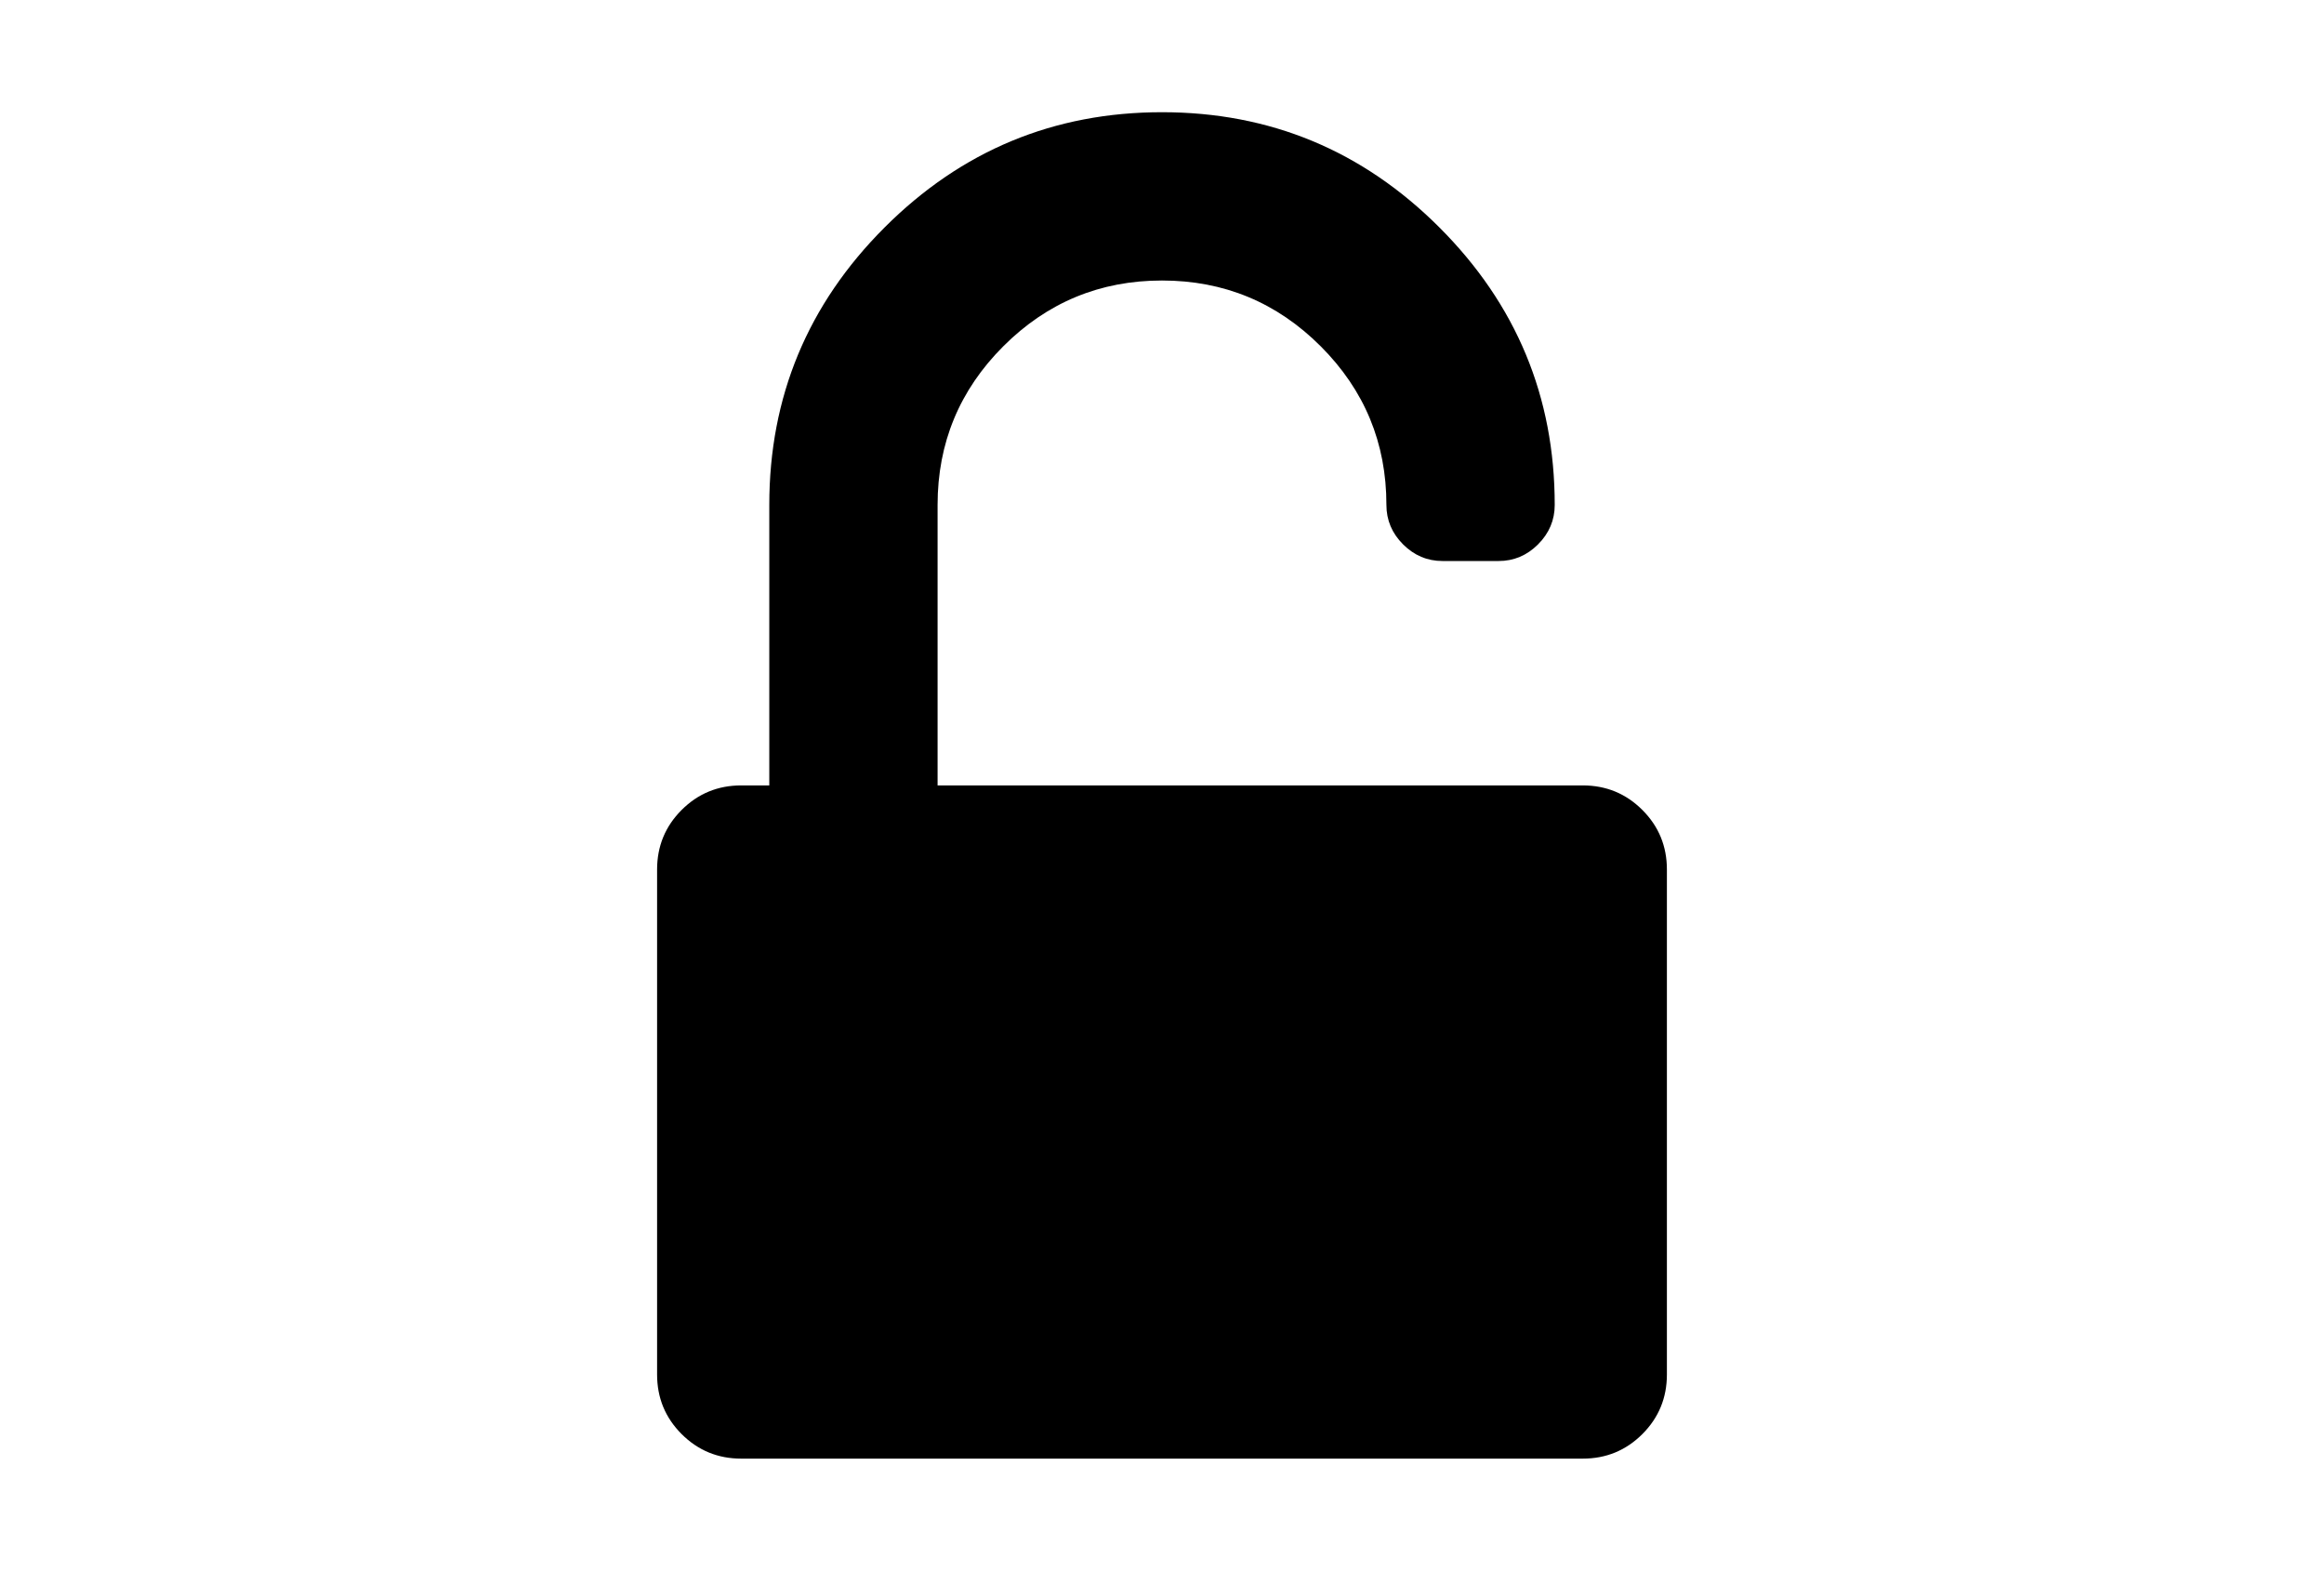
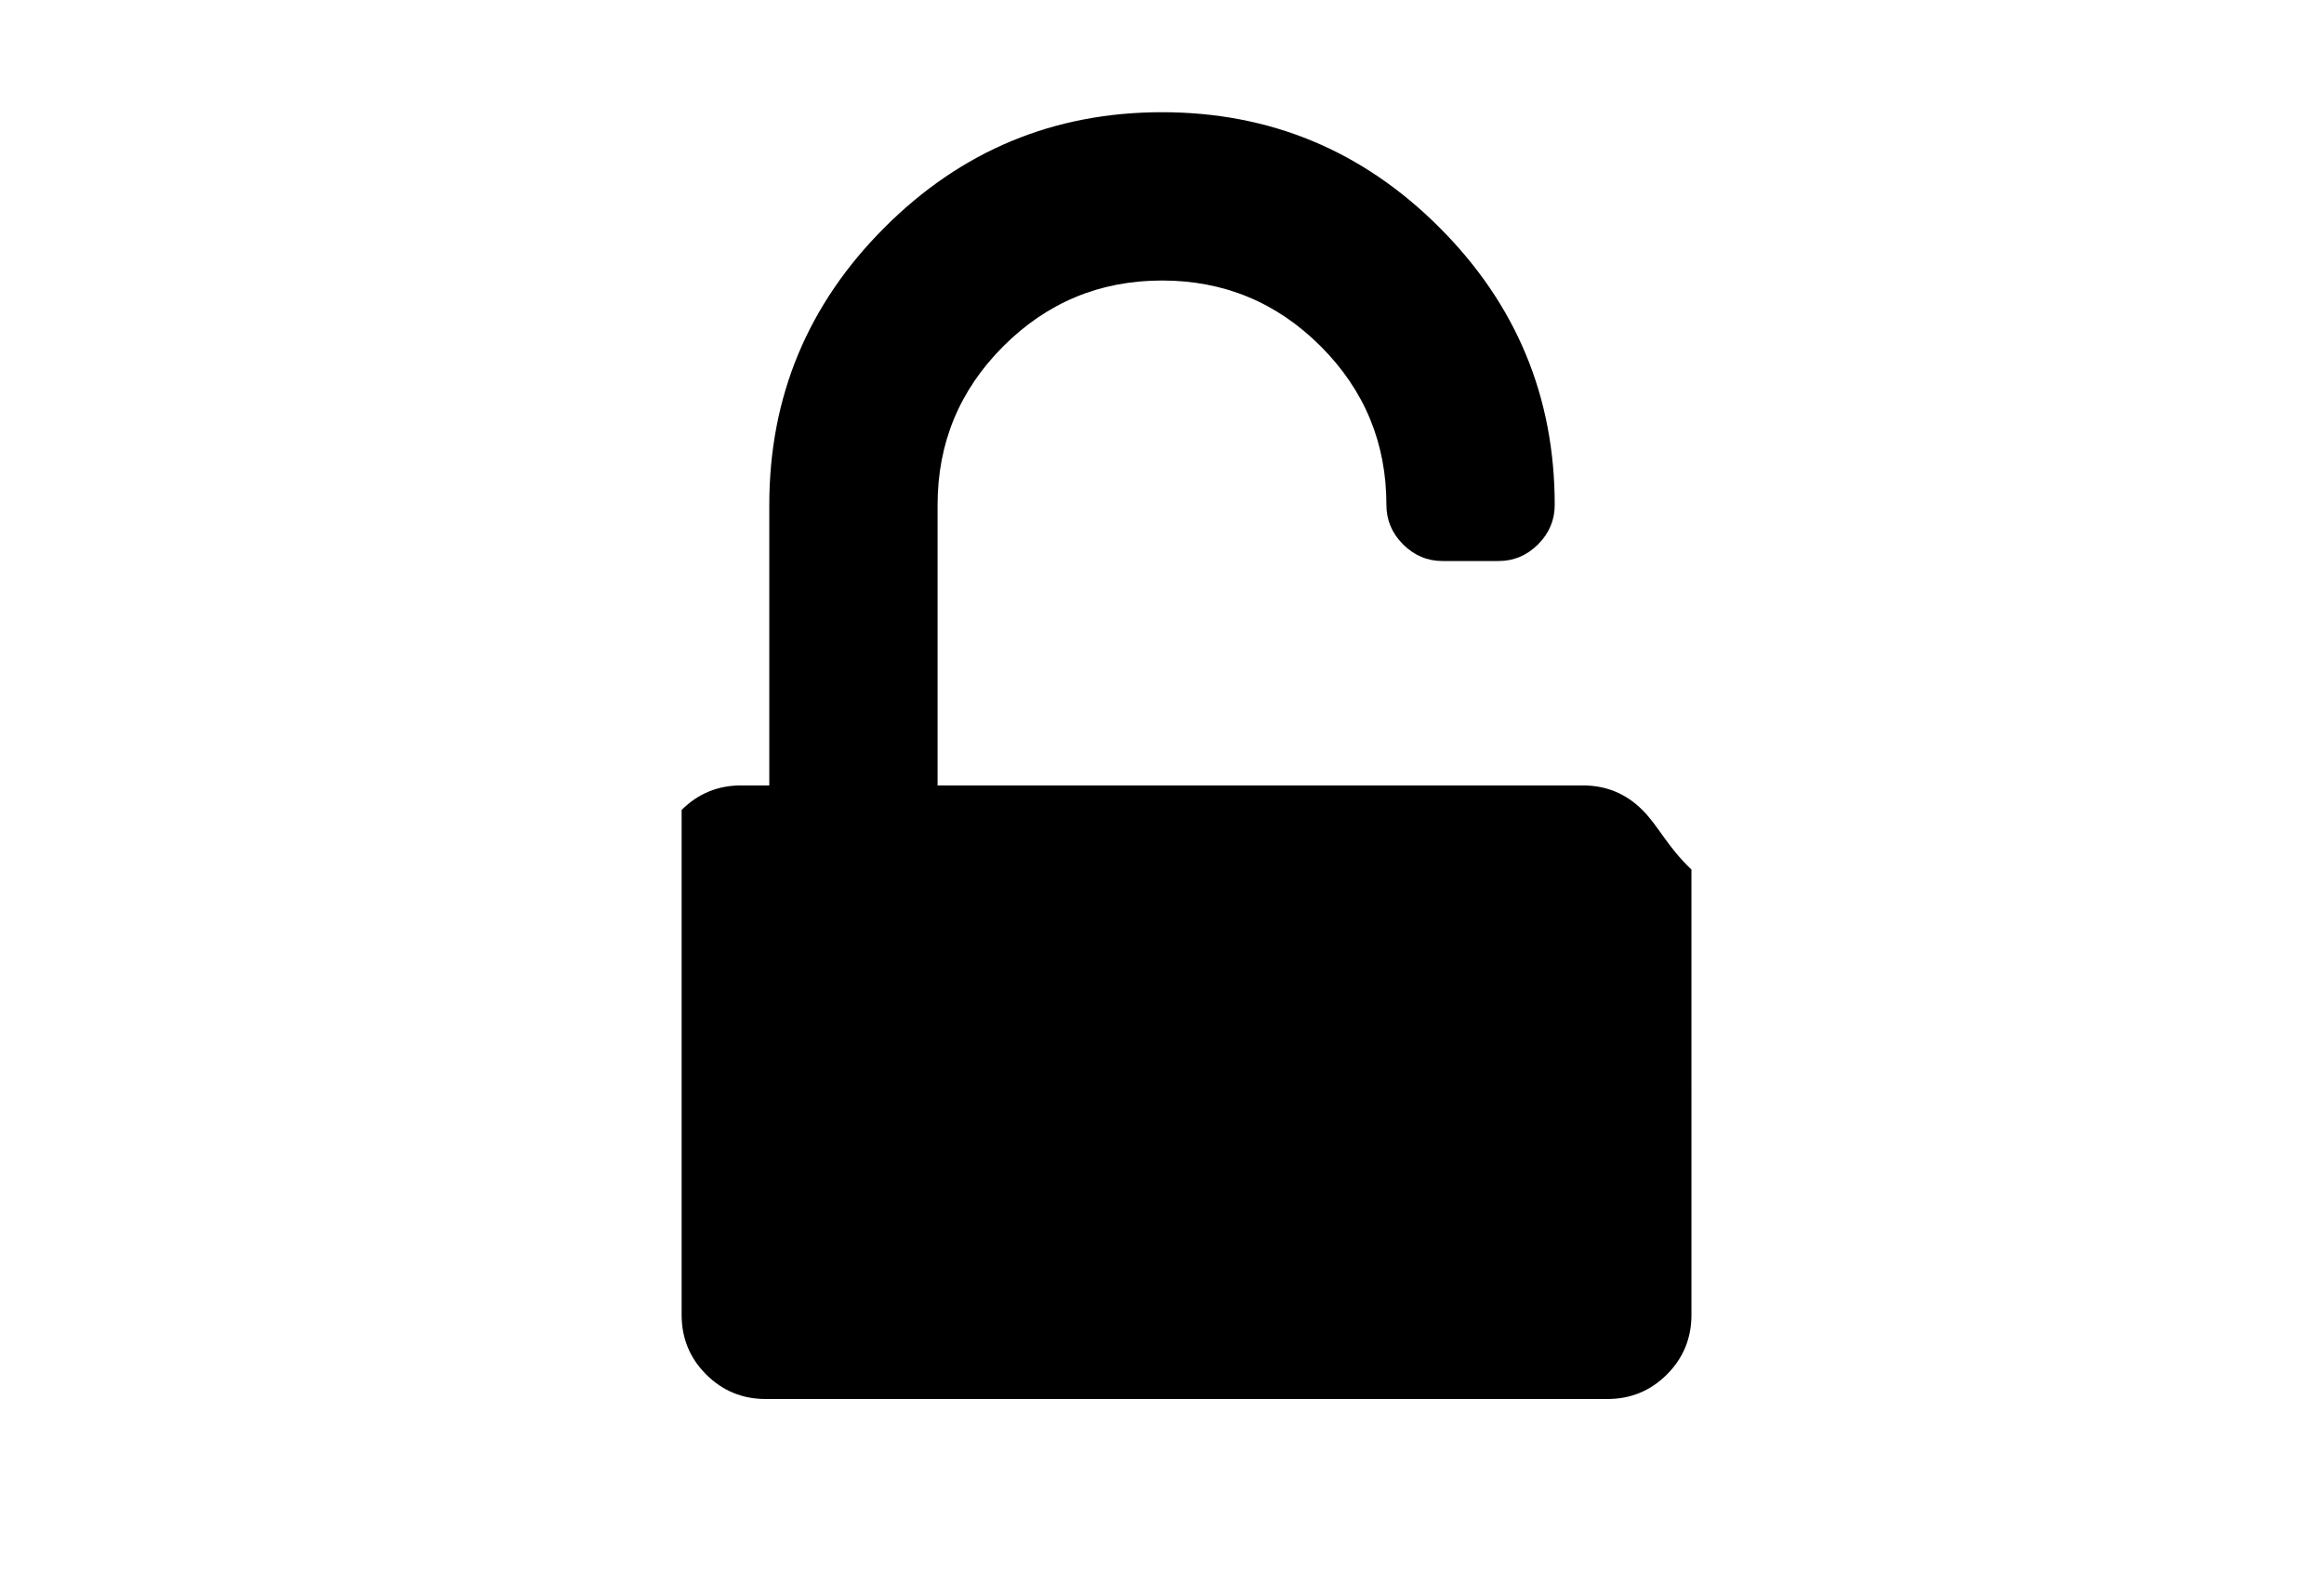
<svg xmlns="http://www.w3.org/2000/svg" version="1.1" id="Capa_1" x="0px" y="0px" width="216px" height="146px" viewBox="0 0 216 146" enable-background="new 0 0 216 146" xml:space="preserve">
-   <path d="M152.646,75.281c-1.521-1.521-3.367-2.281-5.541-2.281H87.142V46.929c0-5.758,2.037-10.673,6.111-14.747  c4.074-4.073,8.989-6.11,14.747-6.11s10.673,2.037,14.746,6.11c4.074,4.074,6.111,8.989,6.111,14.747  c0,1.412,0.516,2.634,1.547,3.666c1.033,1.032,2.255,1.548,3.666,1.548h5.216c1.412,0,2.634-0.516,3.666-1.548  c1.03-1.032,1.548-2.254,1.548-3.666c0-10.049-3.572-18.643-10.714-25.786S118.049,10.429,108,10.429S89.356,14,82.213,21.143  C75.071,28.285,71.5,36.88,71.5,46.929V73h-2.607c-2.172,0-4.019,0.761-5.54,2.281c-1.521,1.52-2.281,3.367-2.281,5.54v46.929  c0,2.173,0.76,4.02,2.281,5.54s3.368,2.281,5.54,2.281h78.212c2.174,0,4.021-0.761,5.541-2.281s2.281-3.367,2.281-5.54V80.821  C154.928,78.648,154.168,76.802,152.646,75.281z" />
+   <path d="M152.646,75.281c-1.521-1.521-3.367-2.281-5.541-2.281H87.142V46.929c0-5.758,2.037-10.673,6.111-14.747  c4.074-4.073,8.989-6.11,14.747-6.11s10.673,2.037,14.746,6.11c4.074,4.074,6.111,8.989,6.111,14.747  c0,1.412,0.516,2.634,1.547,3.666c1.033,1.032,2.255,1.548,3.666,1.548h5.216c1.412,0,2.634-0.516,3.666-1.548  c1.03-1.032,1.548-2.254,1.548-3.666c0-10.049-3.572-18.643-10.714-25.786S118.049,10.429,108,10.429S89.356,14,82.213,21.143  C75.071,28.285,71.5,36.88,71.5,46.929V73h-2.607c-2.172,0-4.019,0.761-5.54,2.281v46.929  c0,2.173,0.76,4.02,2.281,5.54s3.368,2.281,5.54,2.281h78.212c2.174,0,4.021-0.761,5.541-2.281s2.281-3.367,2.281-5.54V80.821  C154.928,78.648,154.168,76.802,152.646,75.281z" />
</svg>